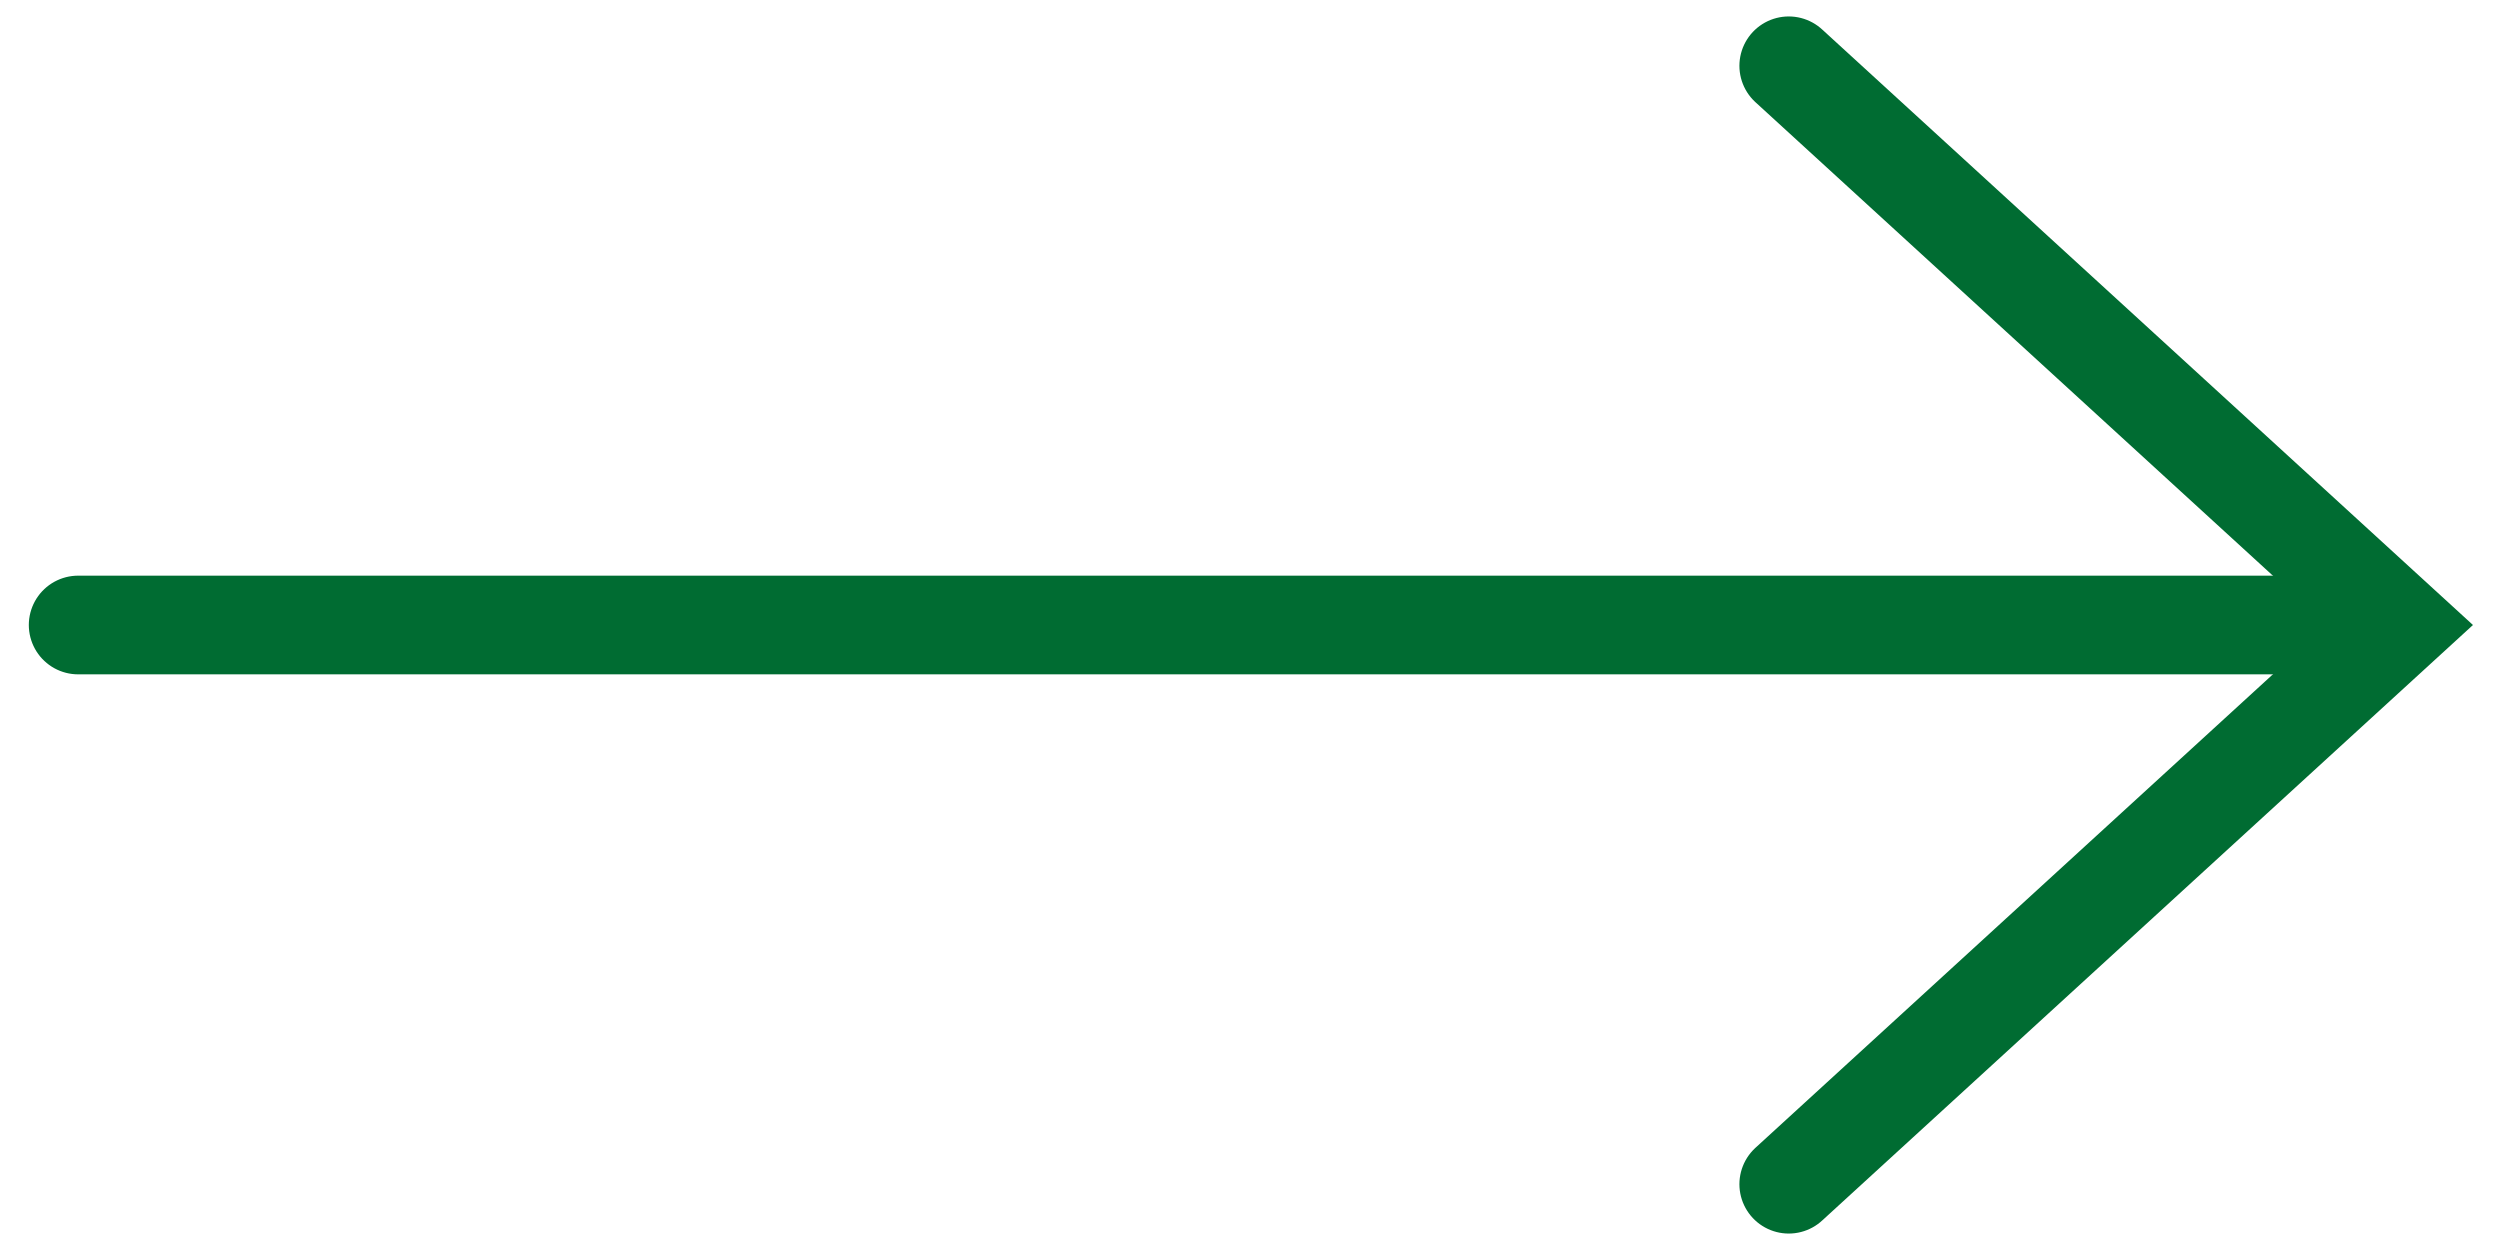
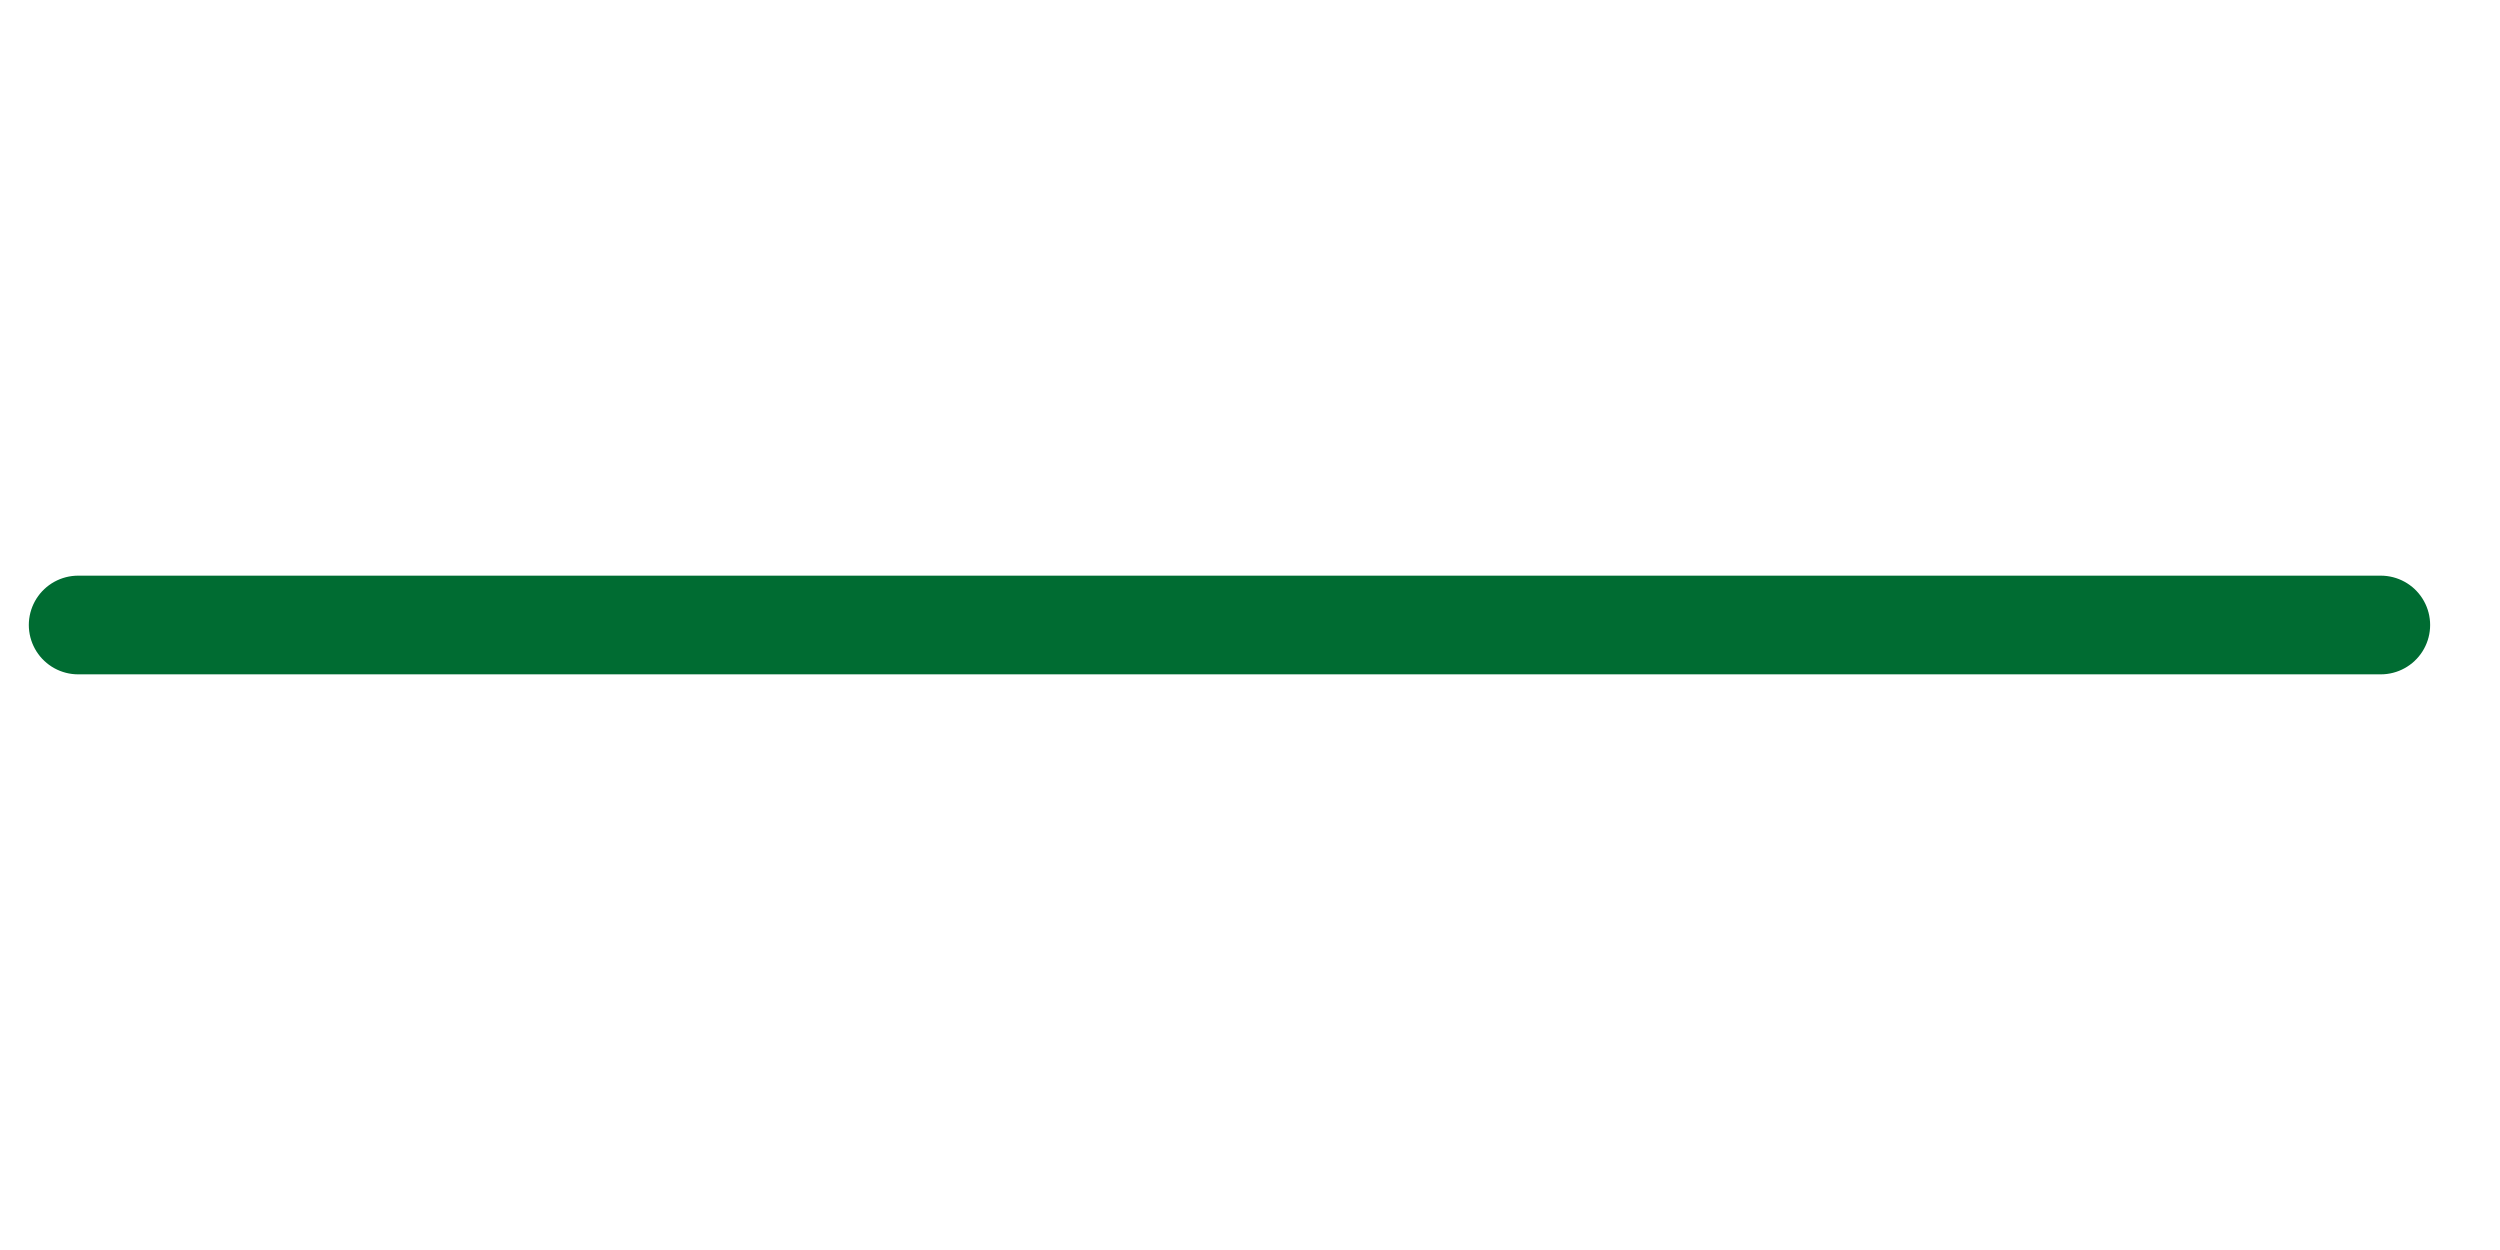
<svg xmlns="http://www.w3.org/2000/svg" width="38" height="19" viewBox="0 0 38 19" fill="none">
  <path d="M1.188 9.5H36.188" stroke="#006C32" stroke-width="1.5" stroke-linecap="round" />
-   <path d="M27.189 1L36.478 9.5L27.189 18" stroke="#006C32" stroke-width="1.5" stroke-linecap="round" />
</svg>